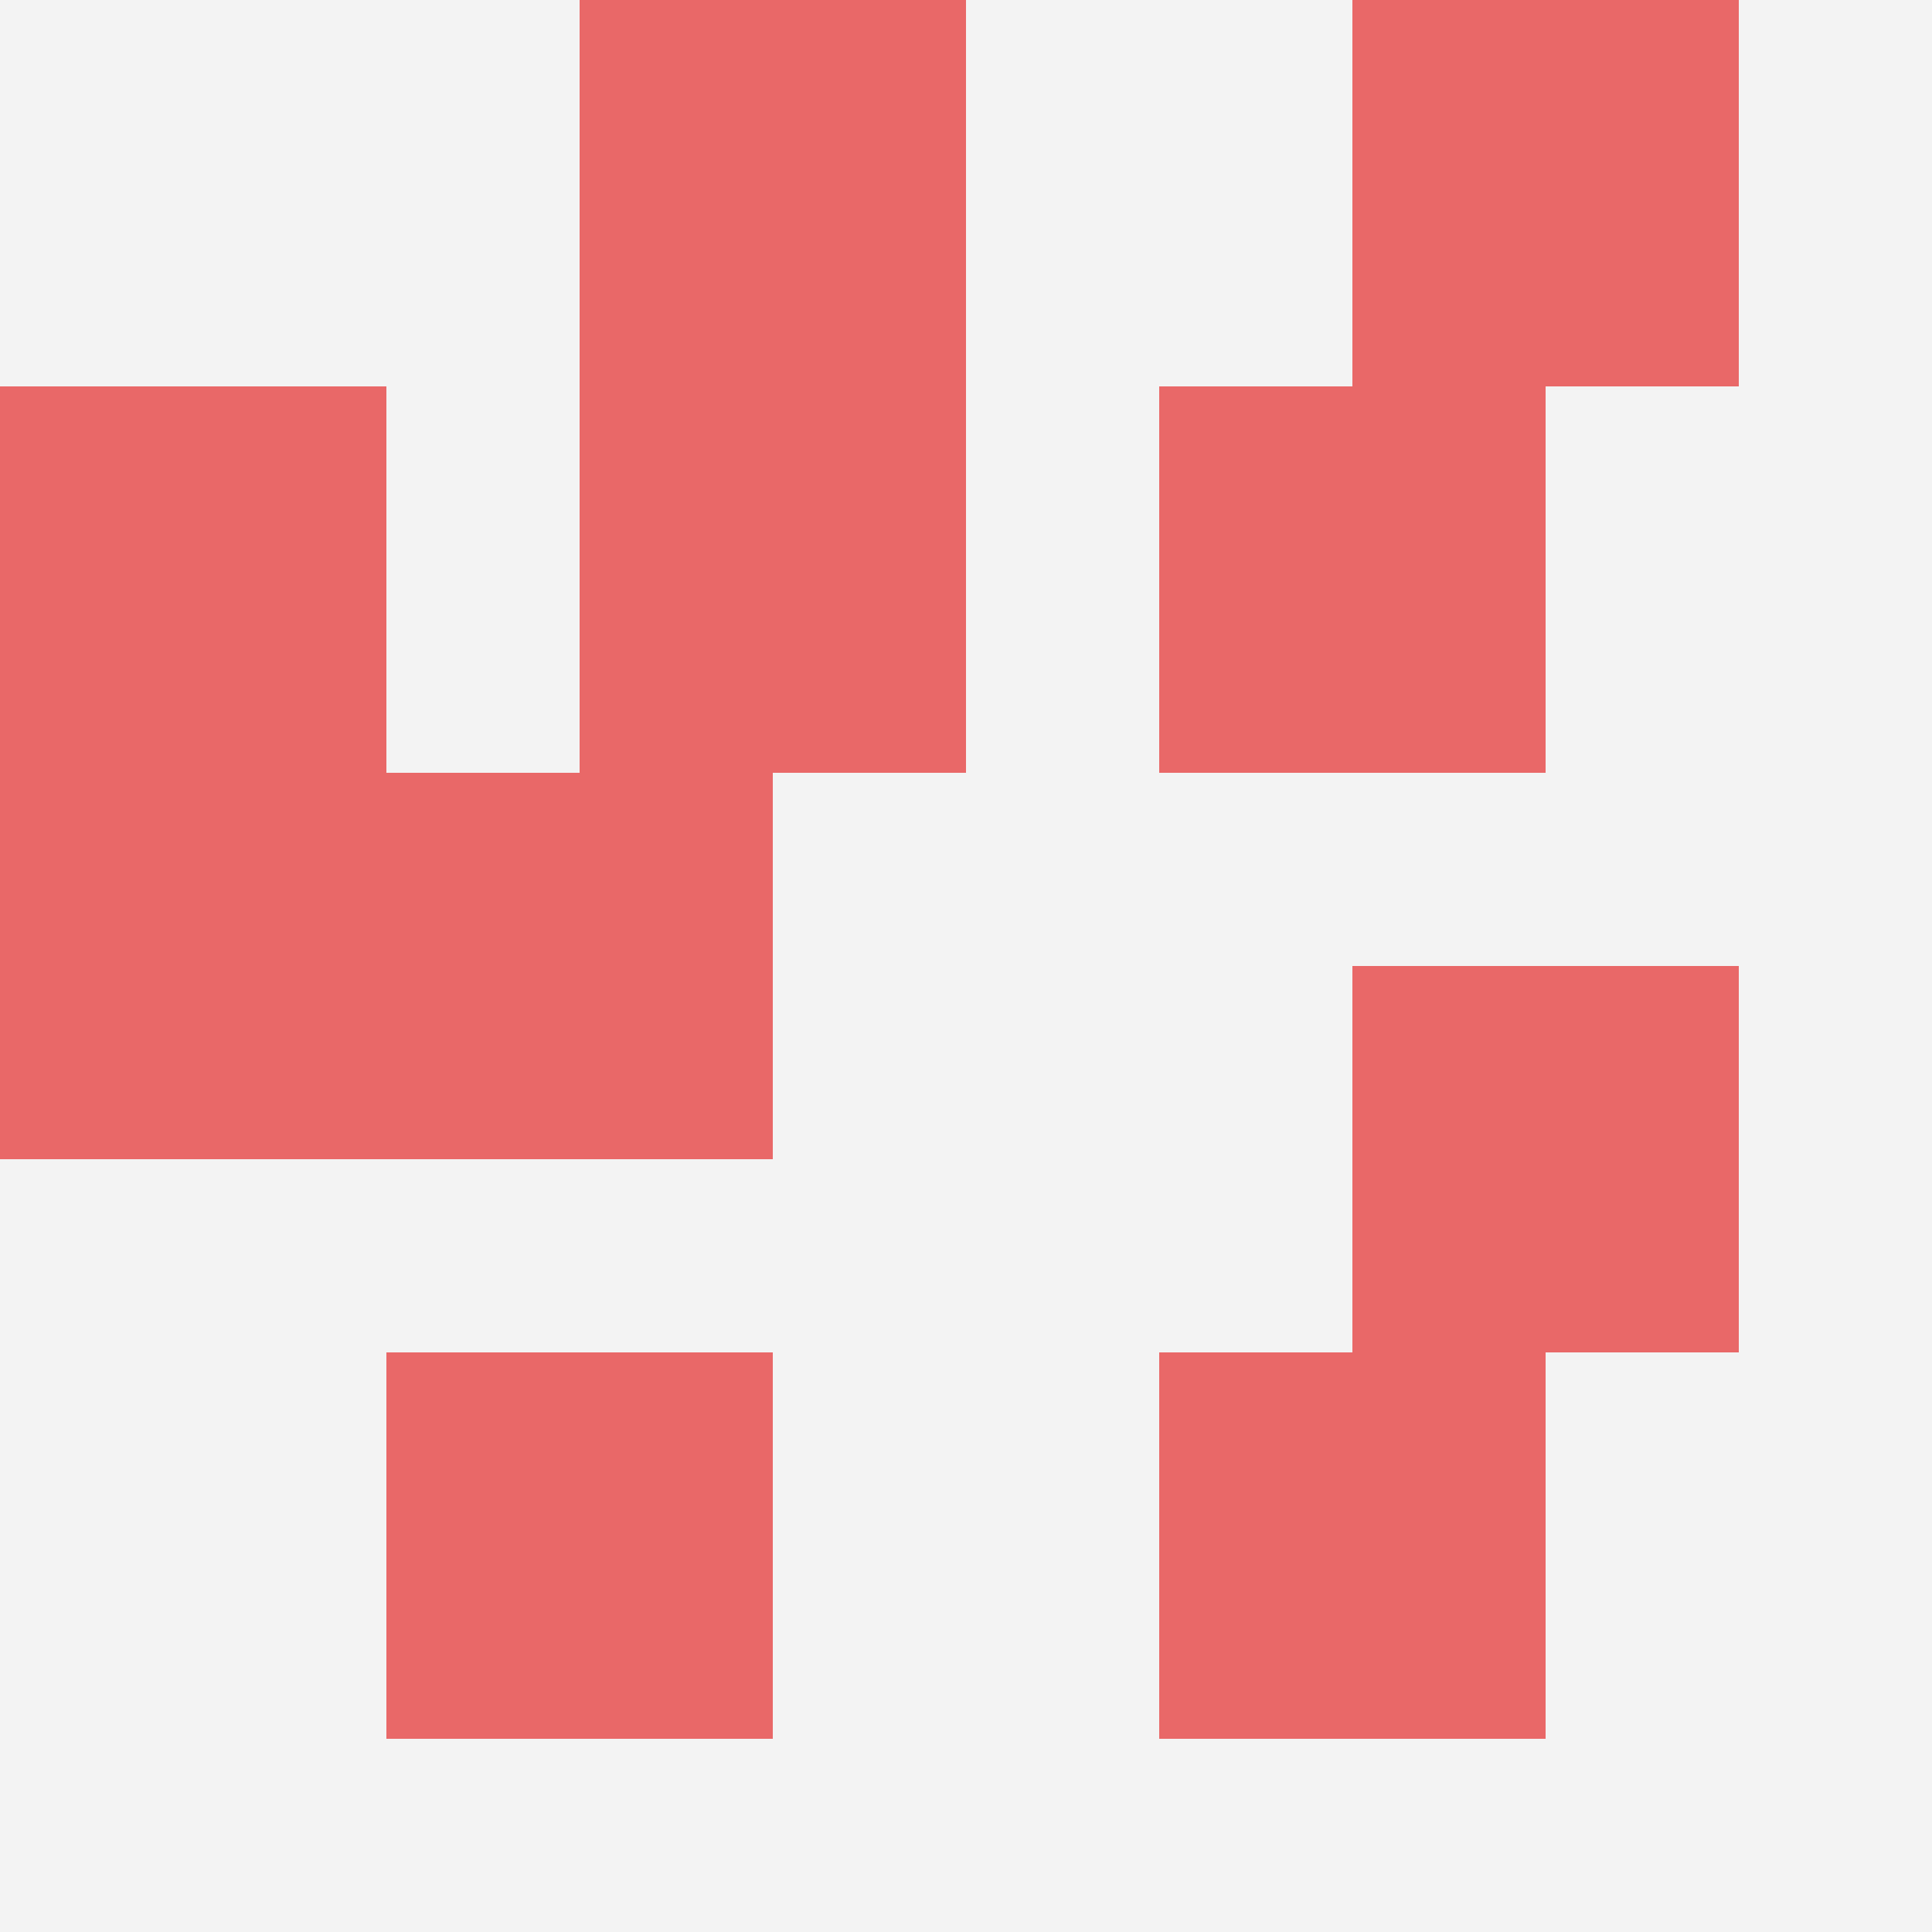
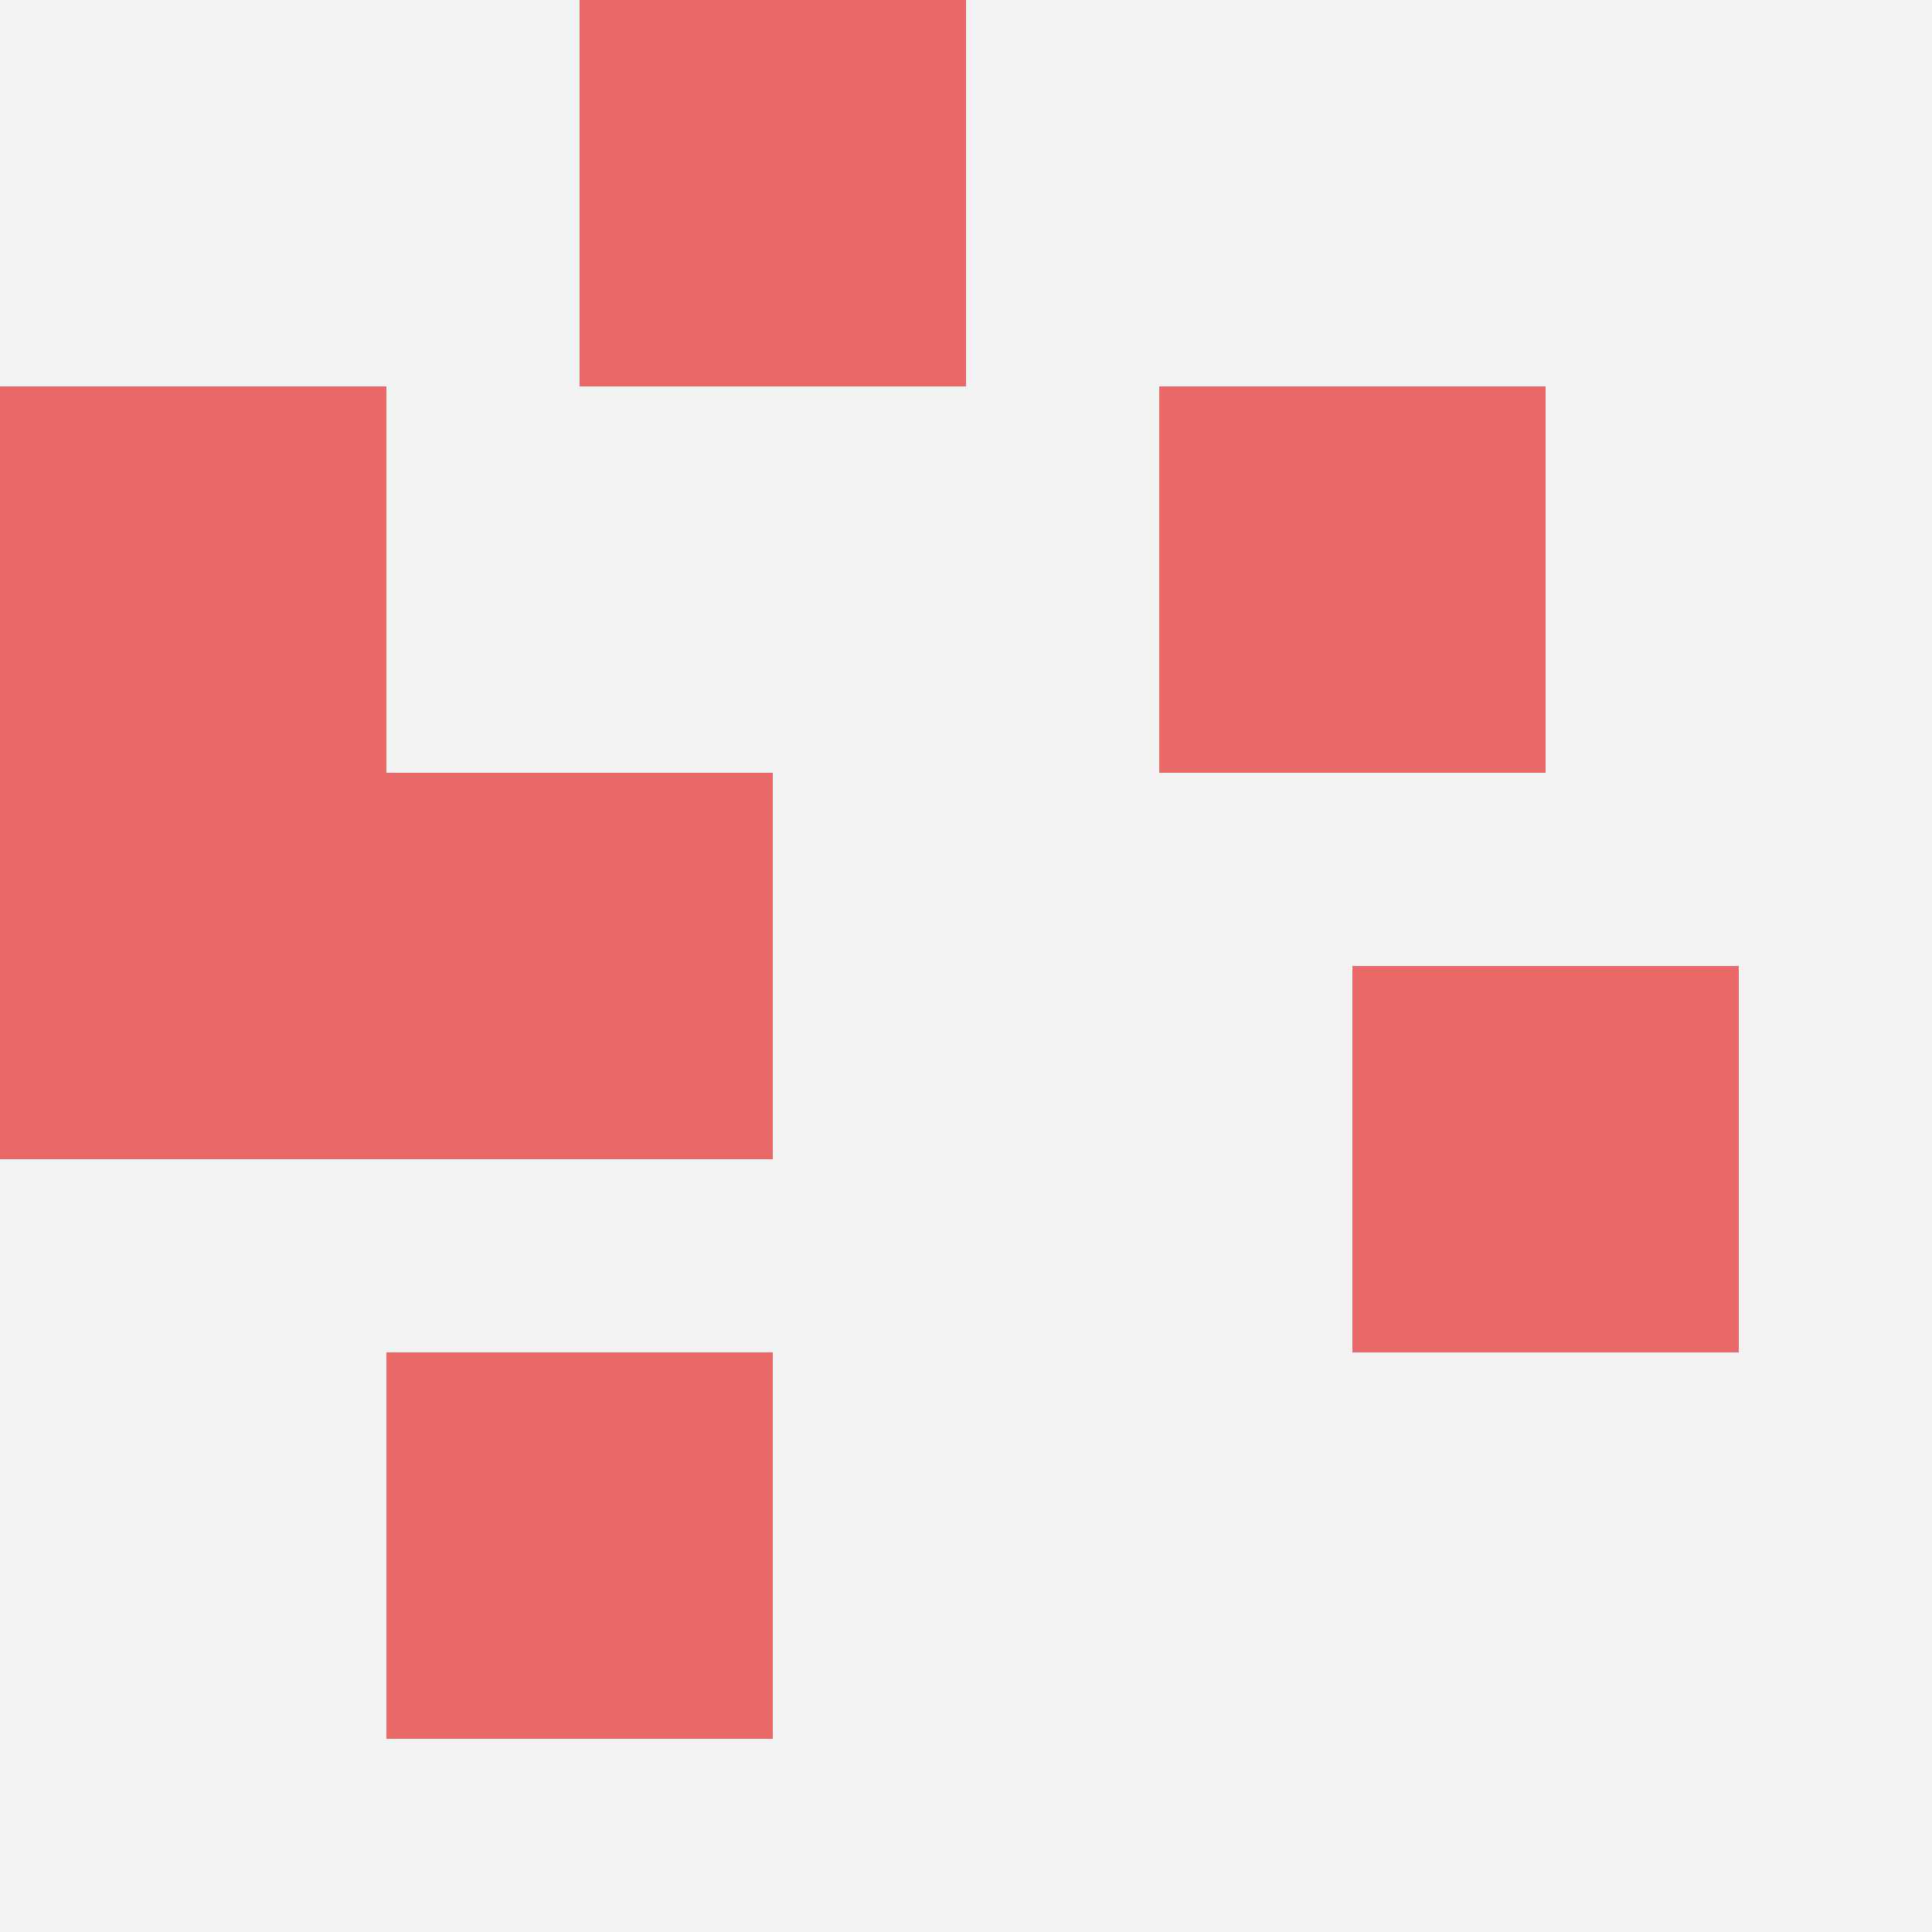
<svg xmlns="http://www.w3.org/2000/svg" id="ten-svg" preserveAspectRatio="xMinYMin meet" viewBox="0 0 10 10">
  <rect x="0" y="0" width="10" height="10" fill="#F3F3F3" />
  <rect class="t" x="2" y="7" />
  <rect class="t" x="0" y="2" />
  <rect class="t" x="0" y="4" />
  <rect class="t" x="7" y="5" />
  <rect class="t" x="3" y="0" />
-   <rect class="t" x="3" y="2" />
-   <rect class="t" x="7" y="0" />
-   <rect class="t" x="6" y="7" />
  <rect class="t" x="2" y="4" />
  <rect class="t" x="6" y="2" />
  <style>.t{width:2px;height:2px;fill:#E96868} #ten-svg{shape-rendering:crispedges;}</style>
</svg>